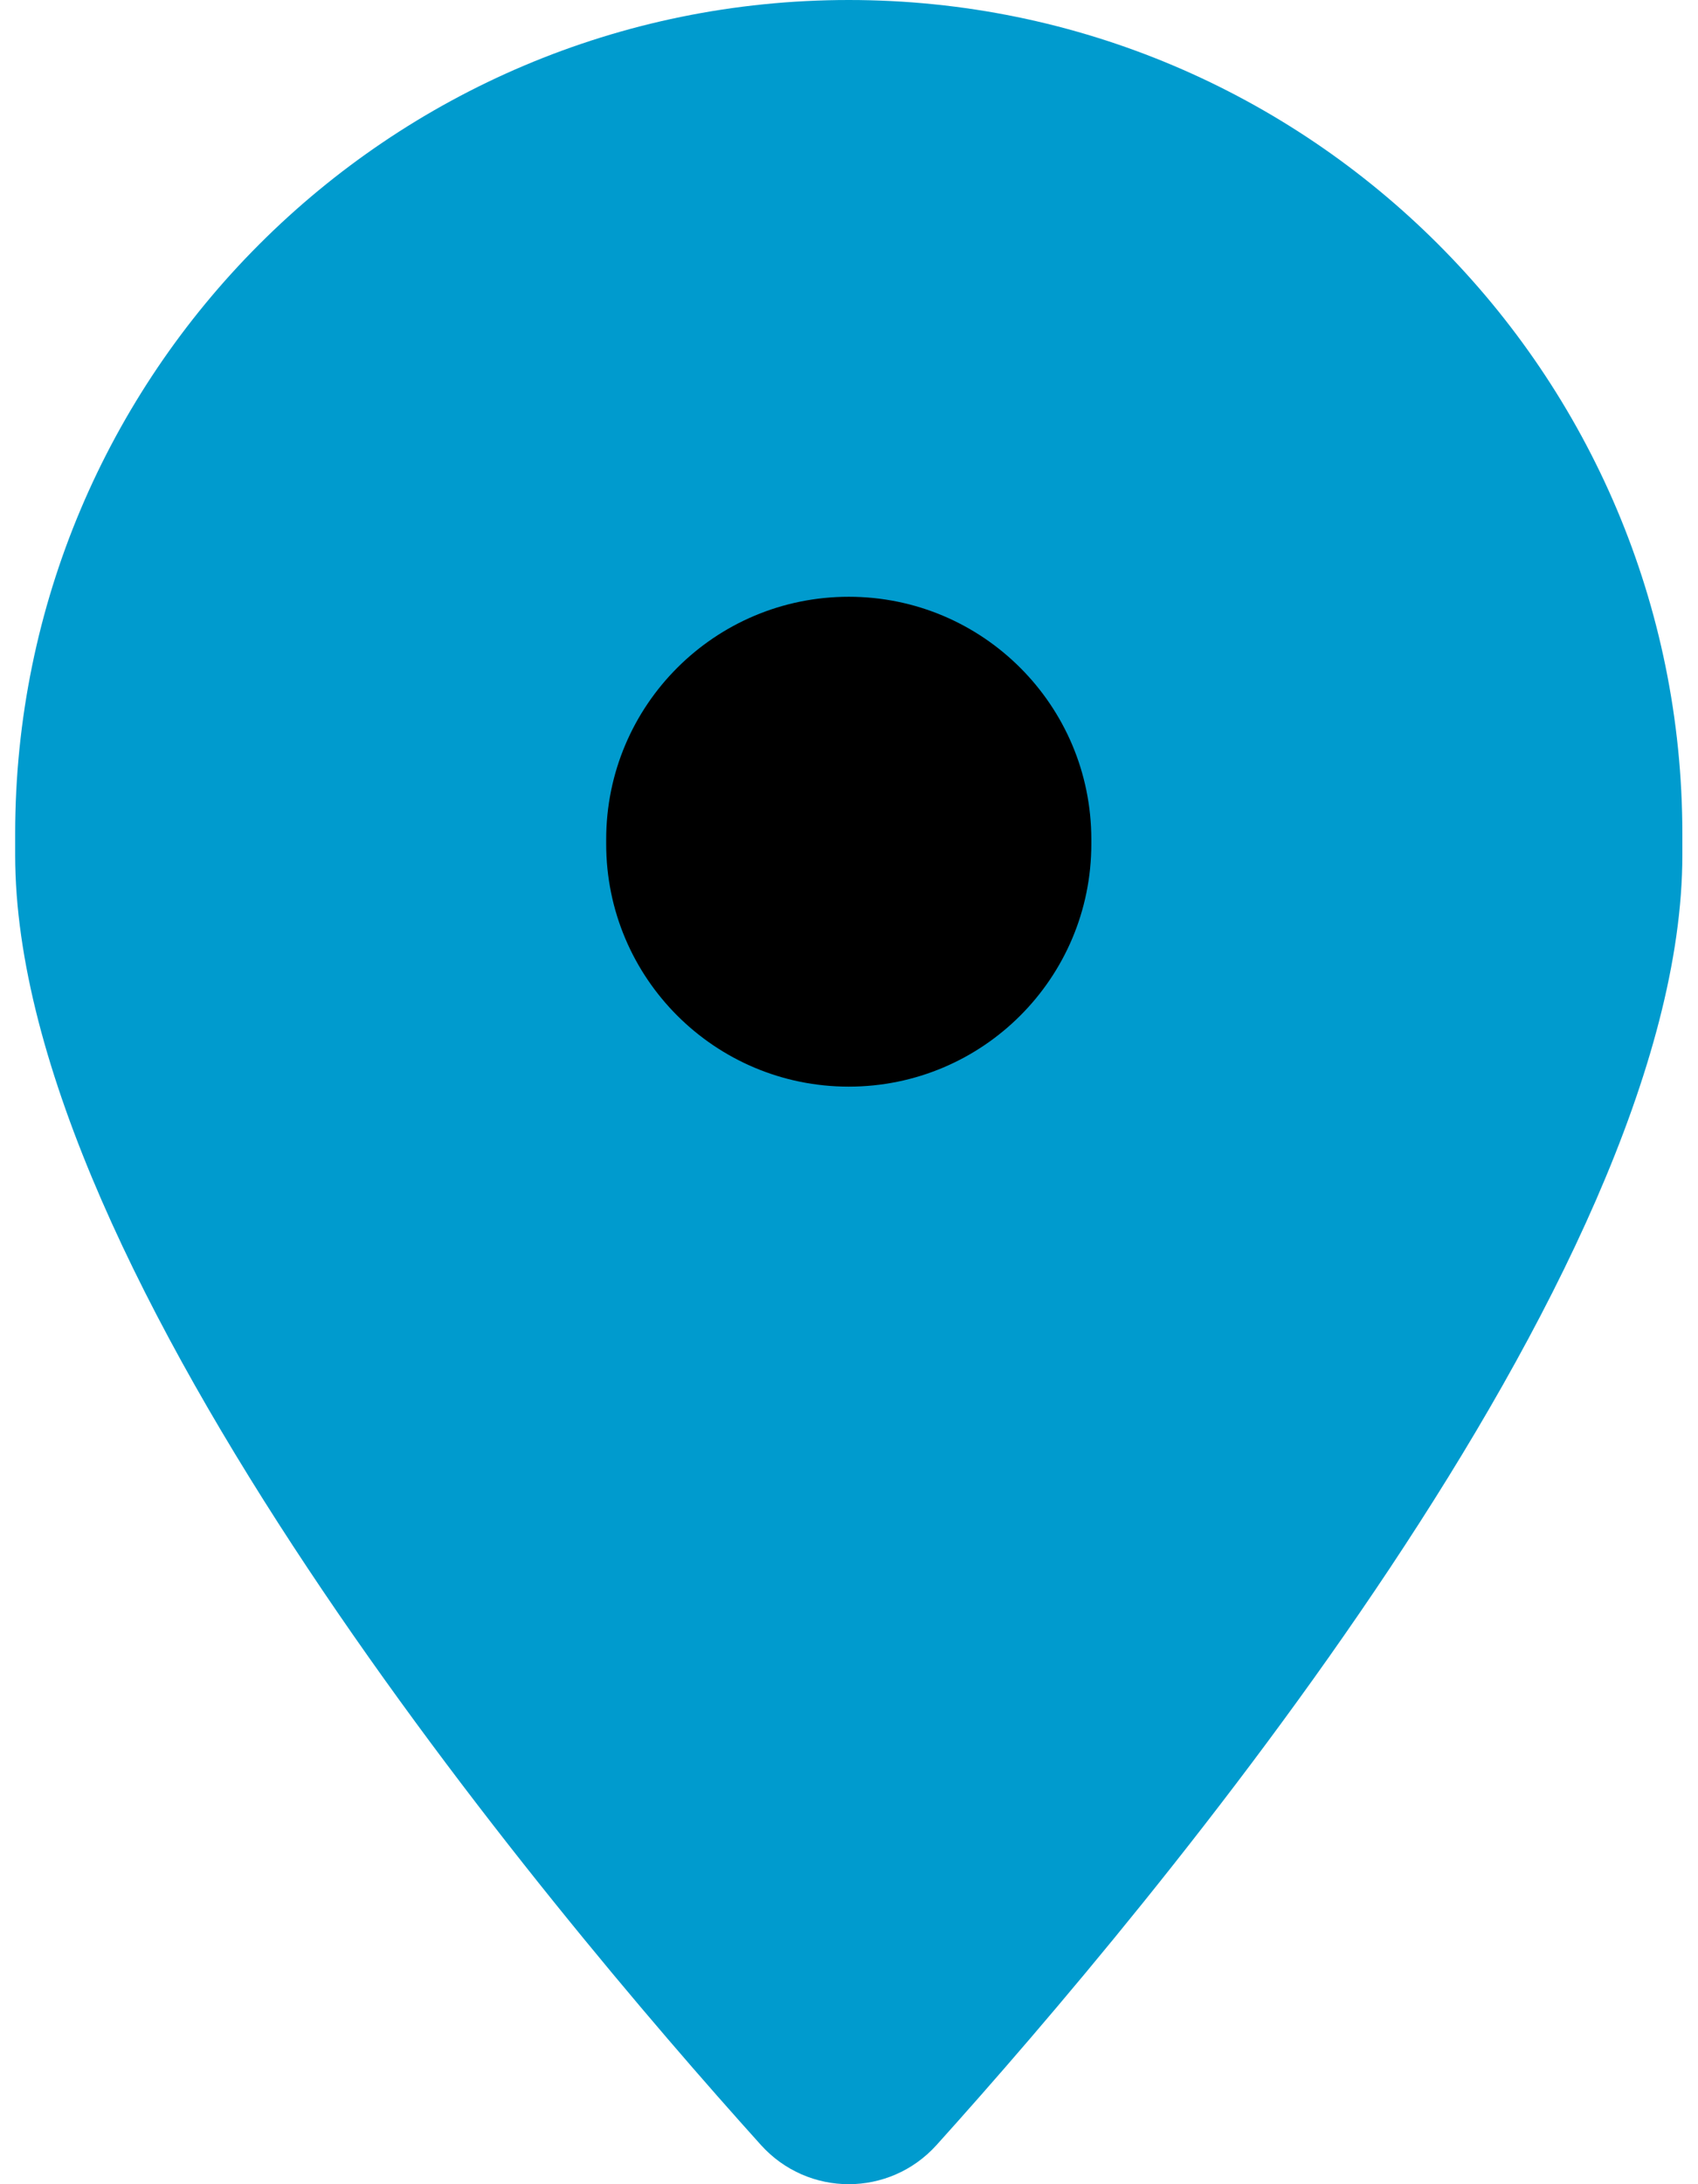
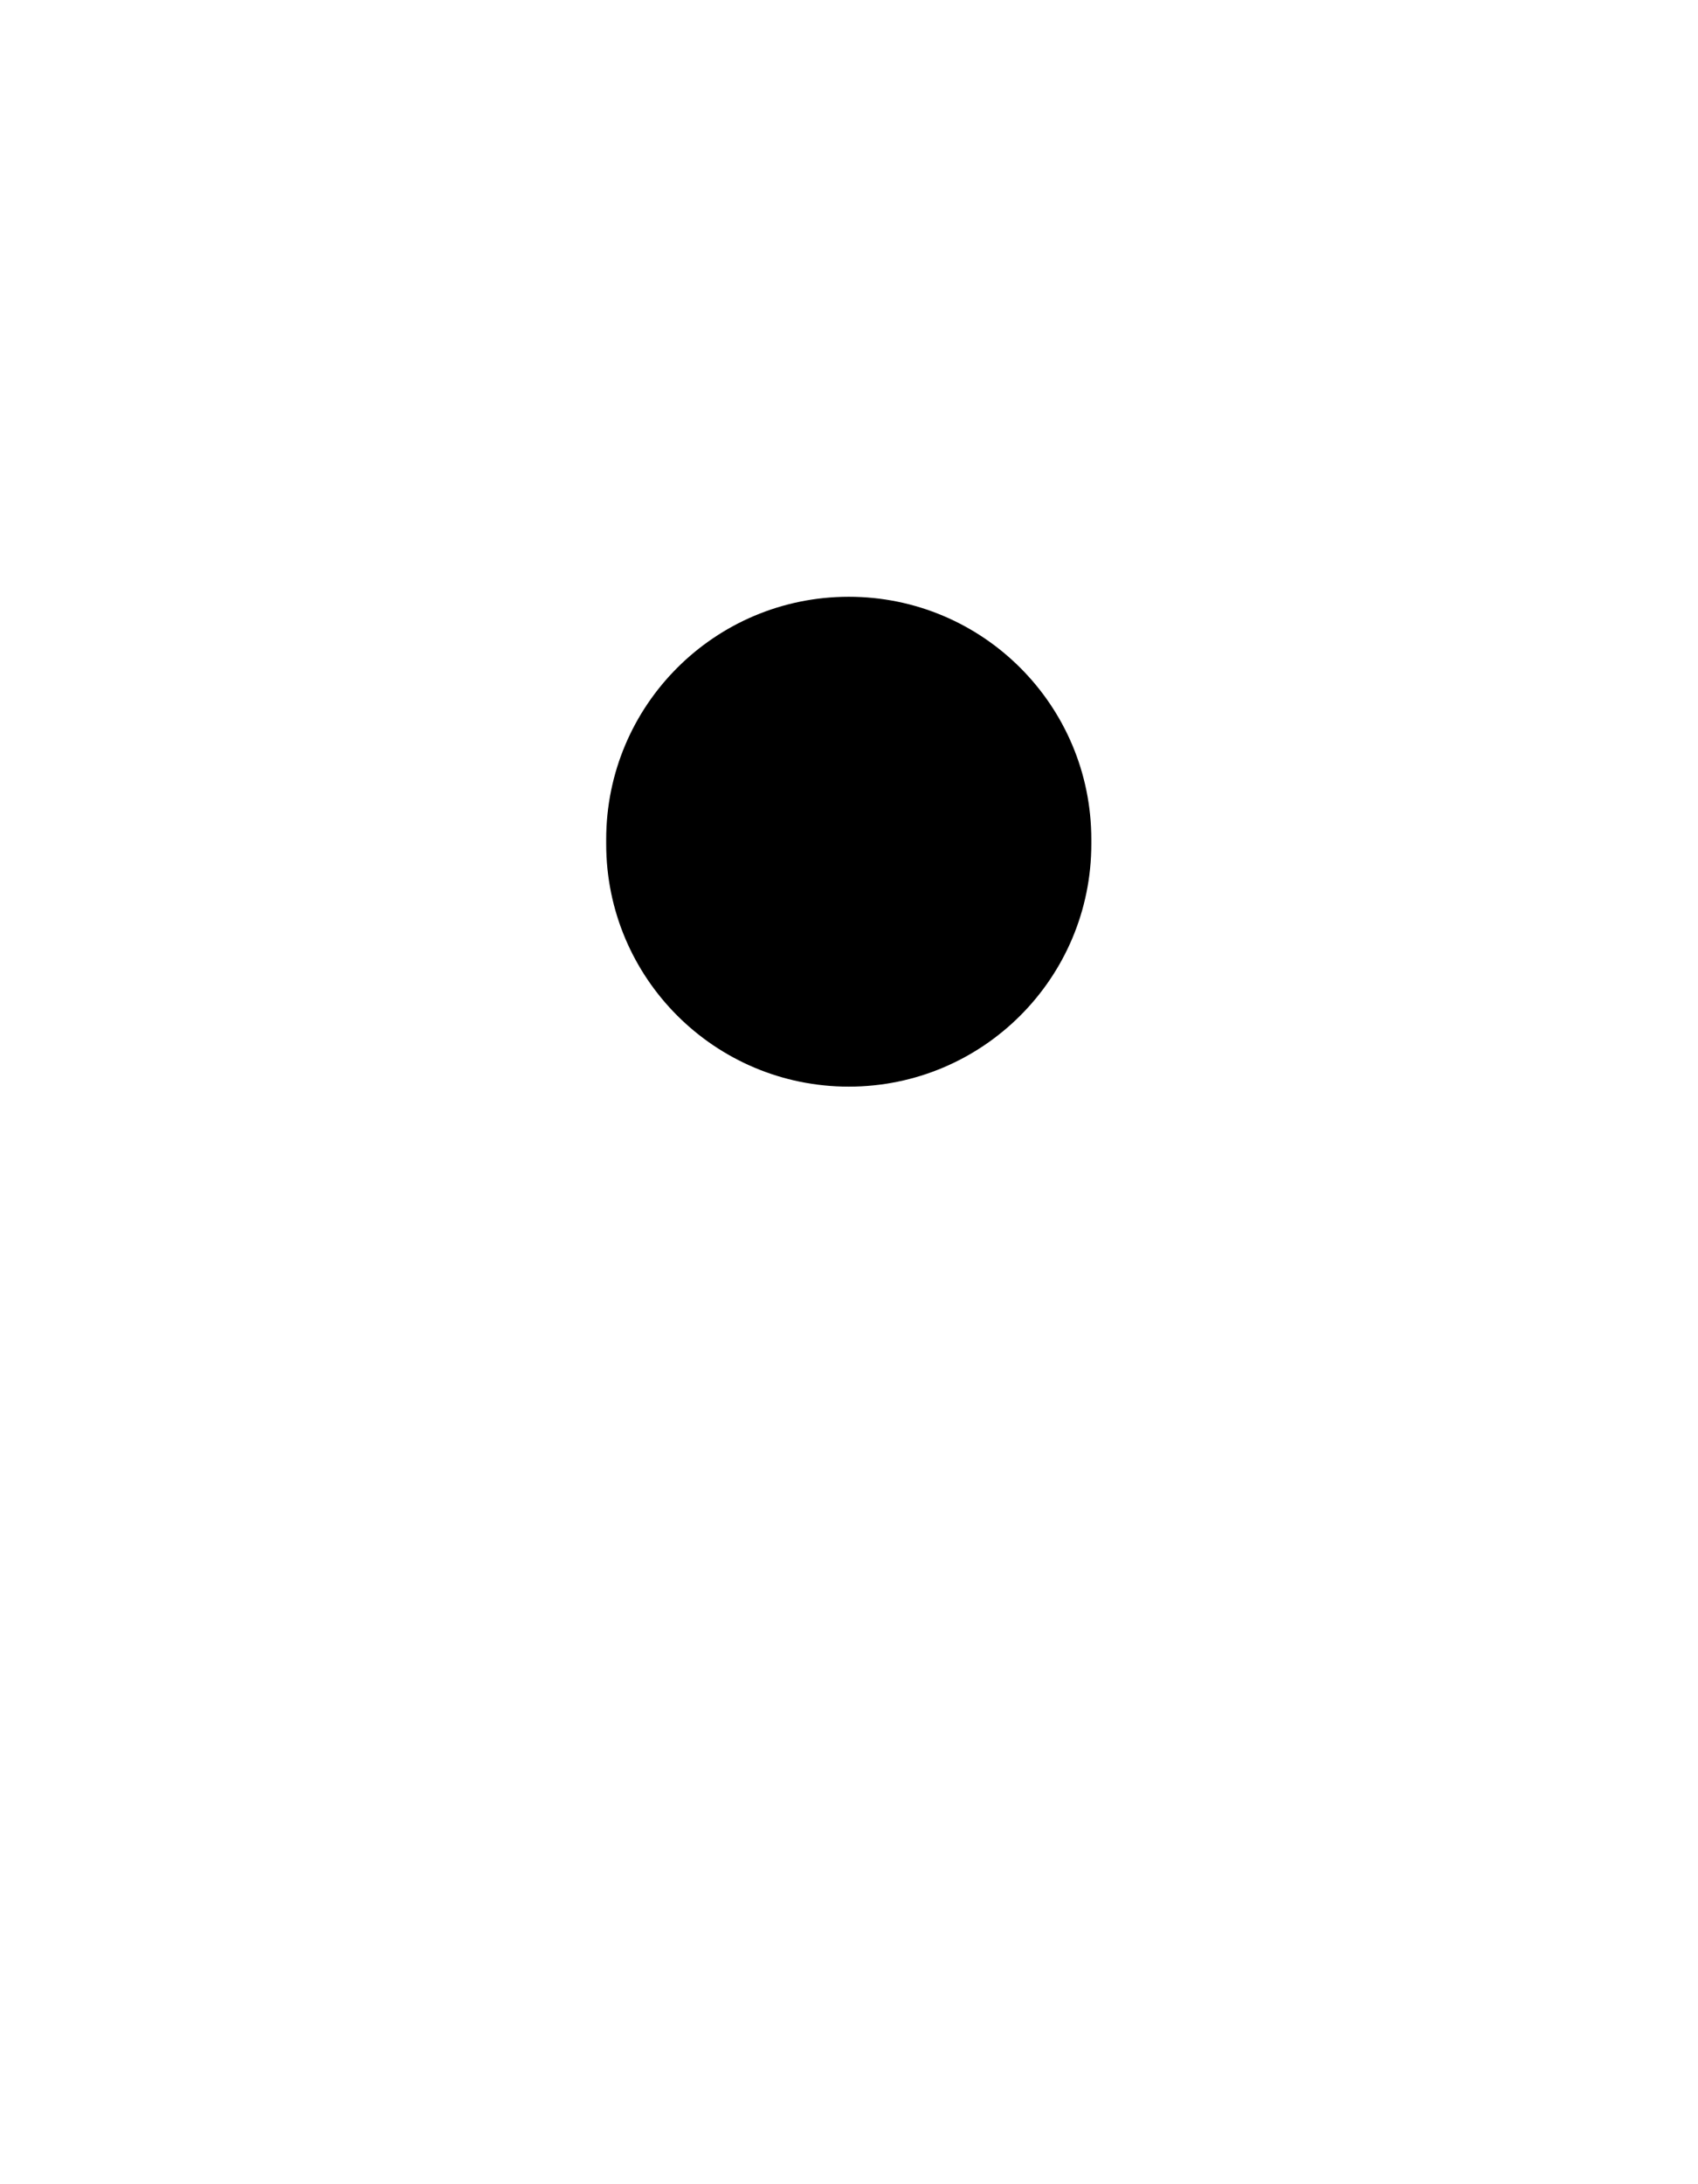
<svg xmlns="http://www.w3.org/2000/svg" width="14" height="18" viewBox="0 0 14 18" fill="none">
-   <path d="M0.125 7.045V6.873C0.125 3.077 3.202 0 6.998 0C10.794 0 13.871 3.077 13.871 6.873V7.045C13.871 10.506 9.489 15.716 7.723 17.676C7.334 18.108 6.662 18.108 6.273 17.676C4.507 15.716 0.125 10.506 0.125 7.045Z" fill="#009BCE" />
  <path d="M4.998 6.955C4.998 8.06 5.893 8.955 6.998 8.955C8.103 8.955 8.998 8.06 8.998 6.955V6.918C8.998 5.813 8.103 4.918 6.998 4.918C5.893 4.918 4.998 5.813 4.998 6.918" fill="black" />
</svg>